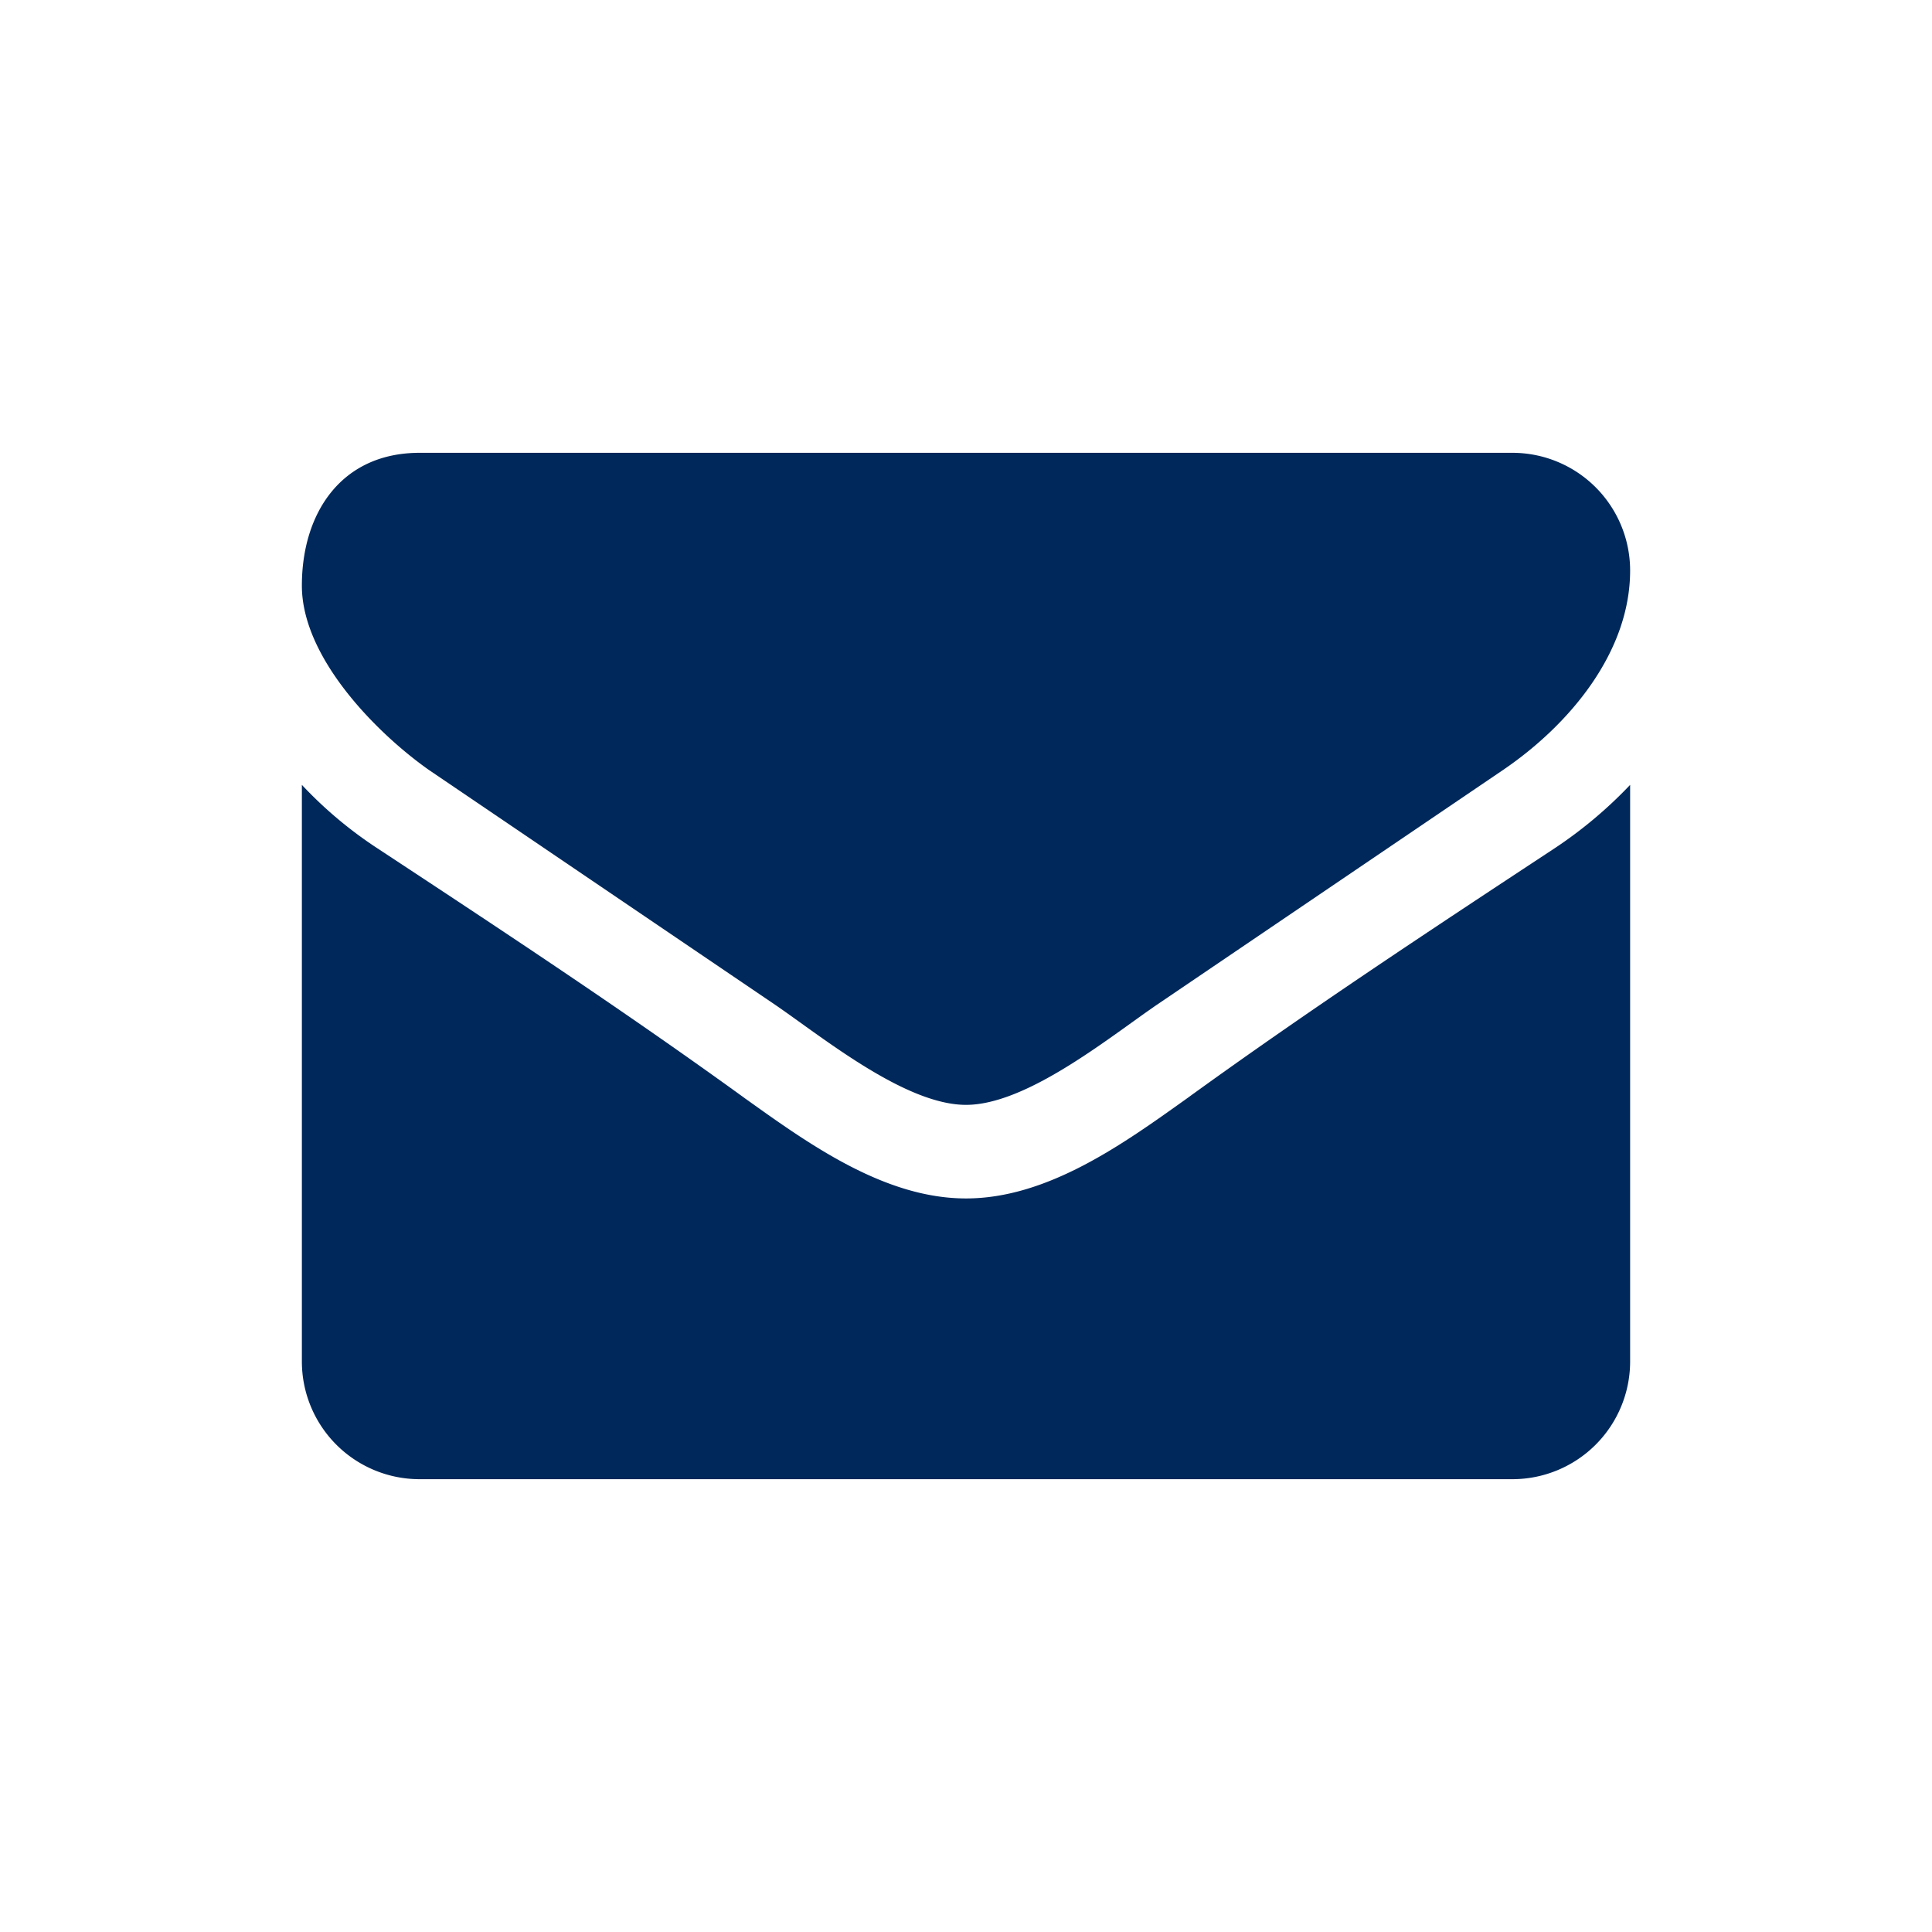
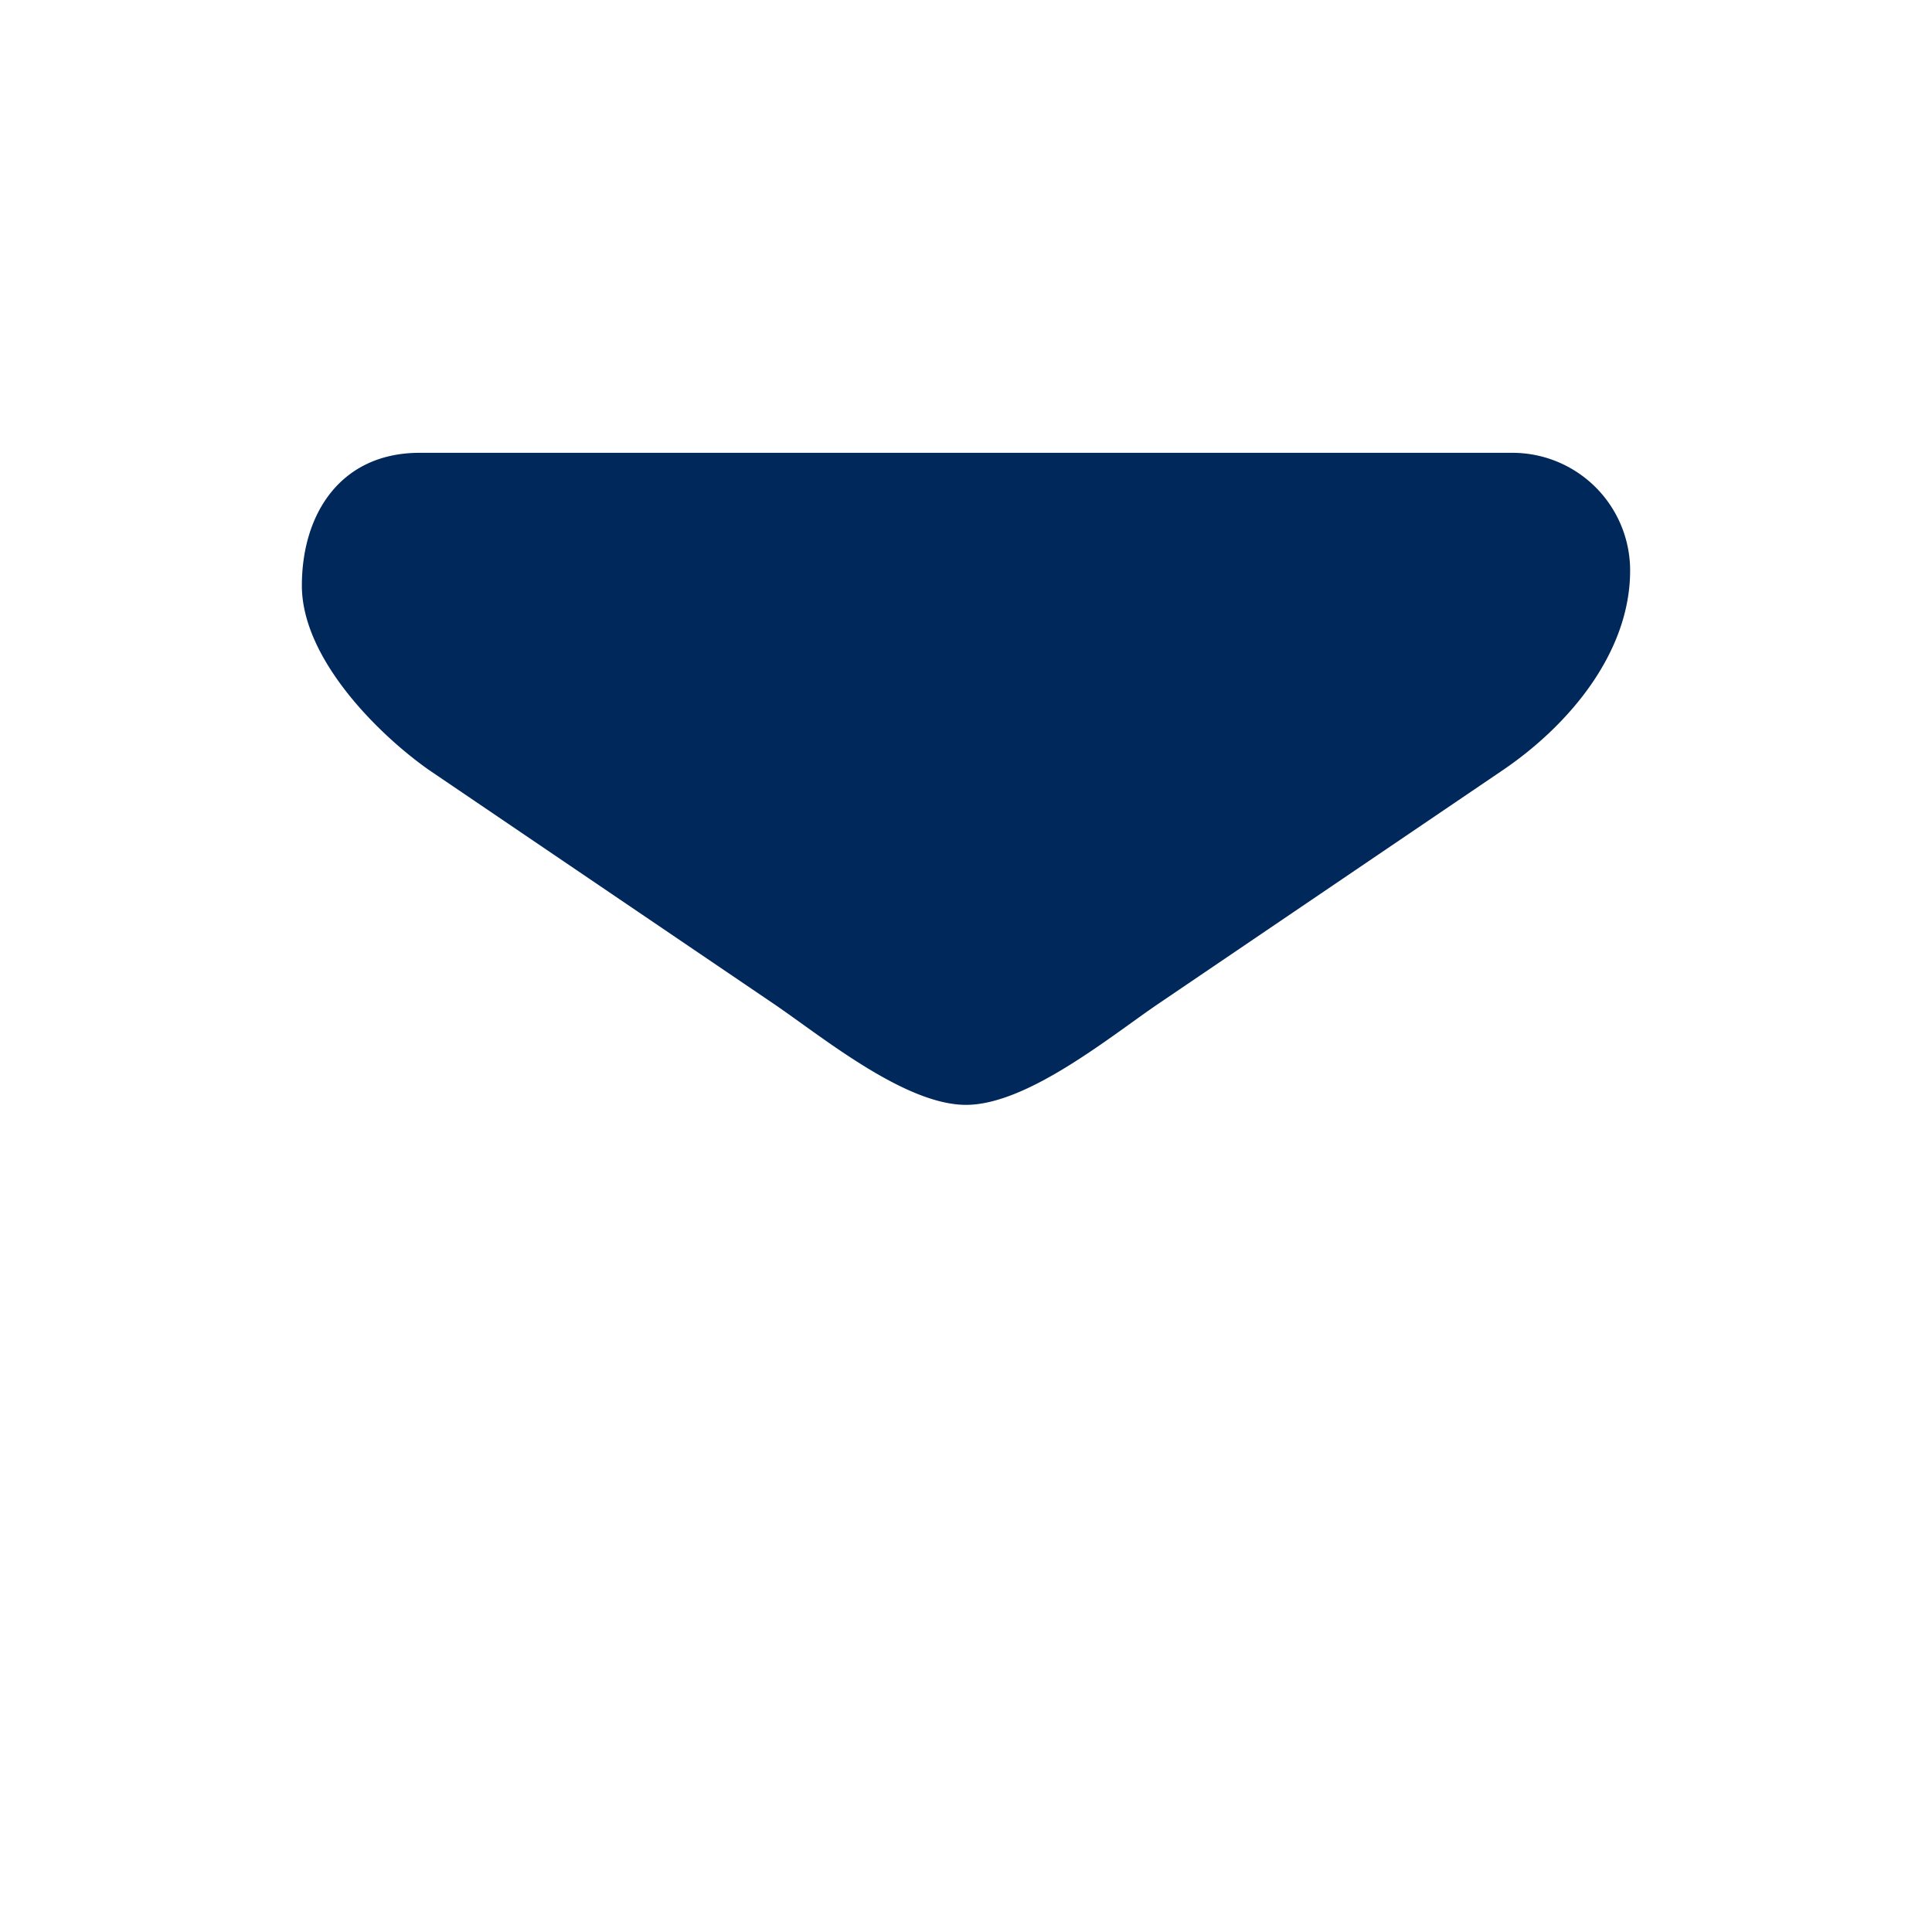
<svg xmlns="http://www.w3.org/2000/svg" width="64" height="64" viewBox="0 0 64 64">
  <path d="M14.2,25.5l11.5,7.8c1.6,1.1,4.3,3.3,6.3,3.3s4.7-2.2,6.3-3.3l11.5-7.8C52,24,54,21.6,54,18.9A3.9,3.9,0,0,0,50.1,15H13.9c-2.6,0-3.9,2-3.9,4.4S12.5,24.3,14.2,25.5Z" style="fill:#00285a" />
-   <path d="M39.3,36.4c-2.1,1.5-4.6,3.3-7.3,3.3s-5.2-1.8-7.3-3.3c-4-2.9-8.1-5.6-12.2-8.3A13.727,13.727,0,0,1,10,26V45.1A3.9,3.9,0,0,0,13.9,49H50.1A3.9,3.9,0,0,0,54,45.1V26a14.433,14.433,0,0,1-2.5,2.1C47.4,30.8,43.3,33.5,39.3,36.4Z" style="fill:#00285a" />
</svg>